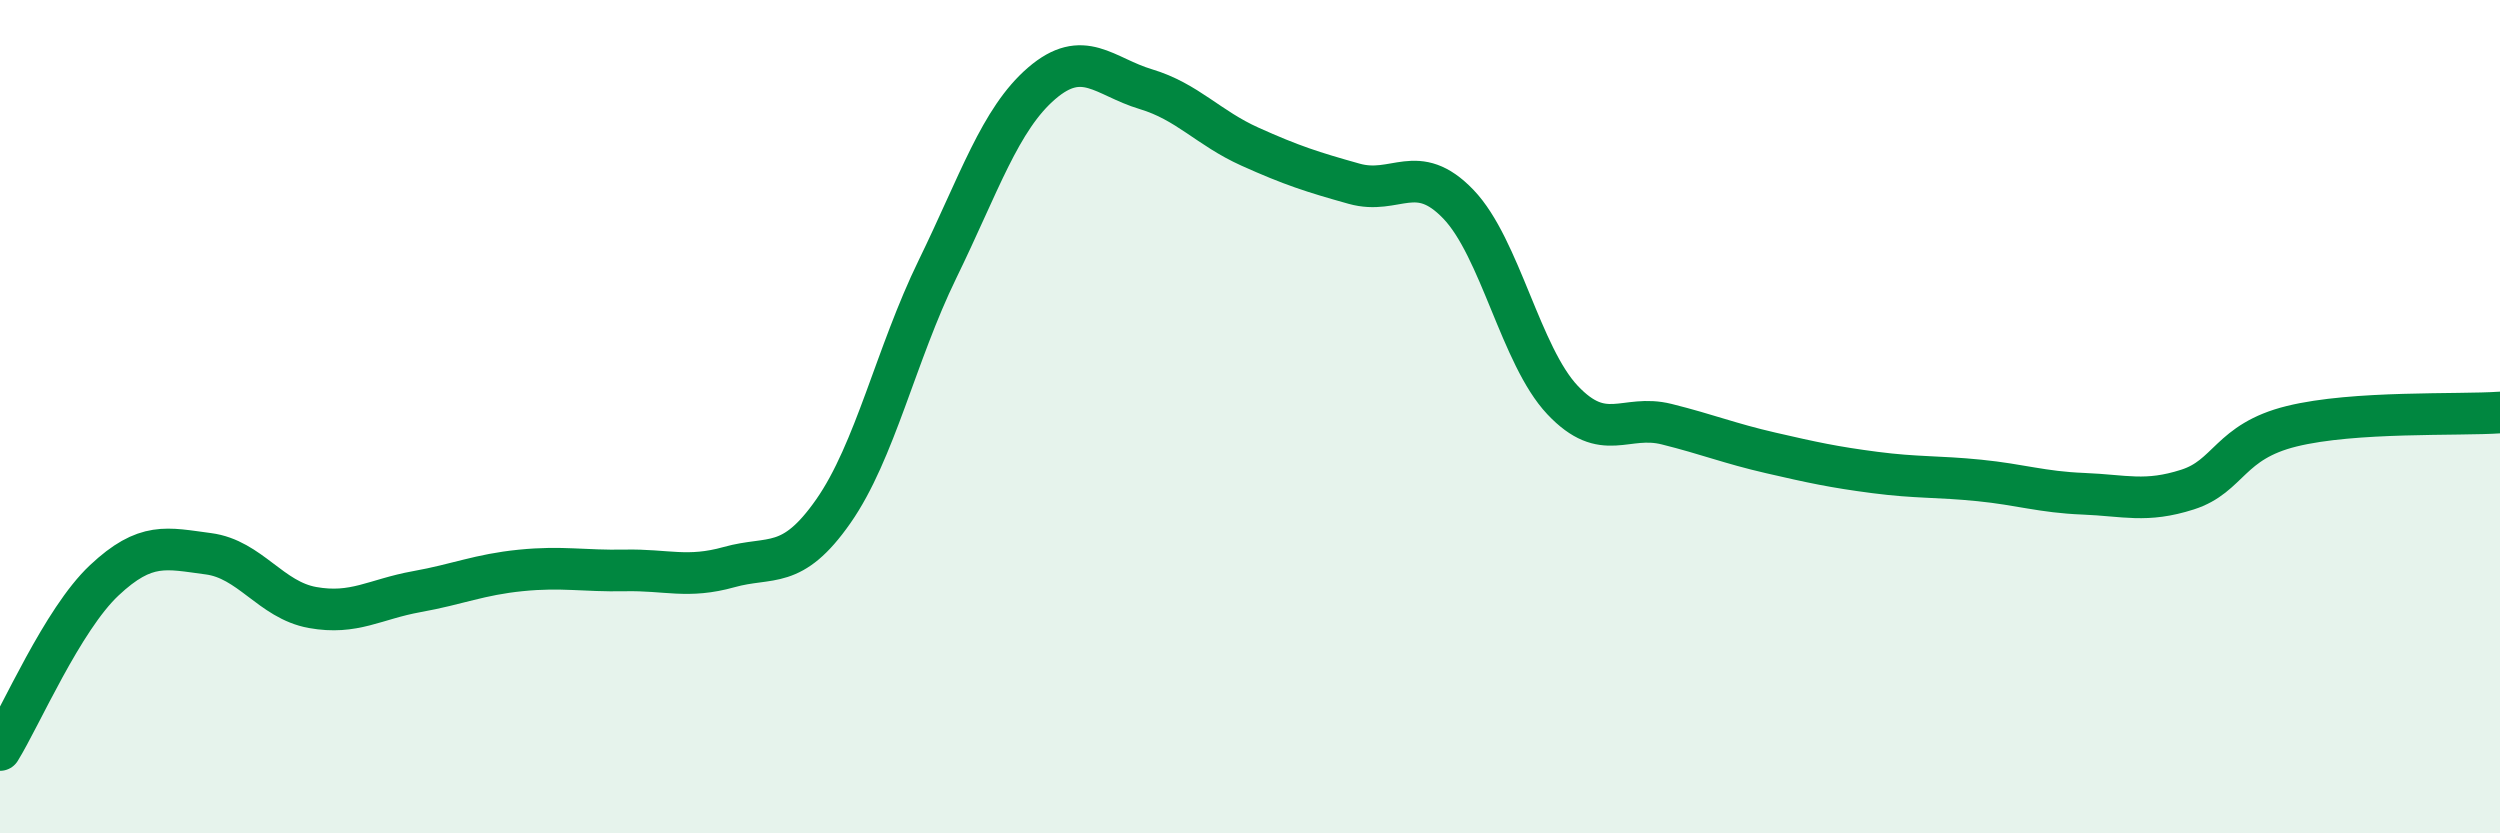
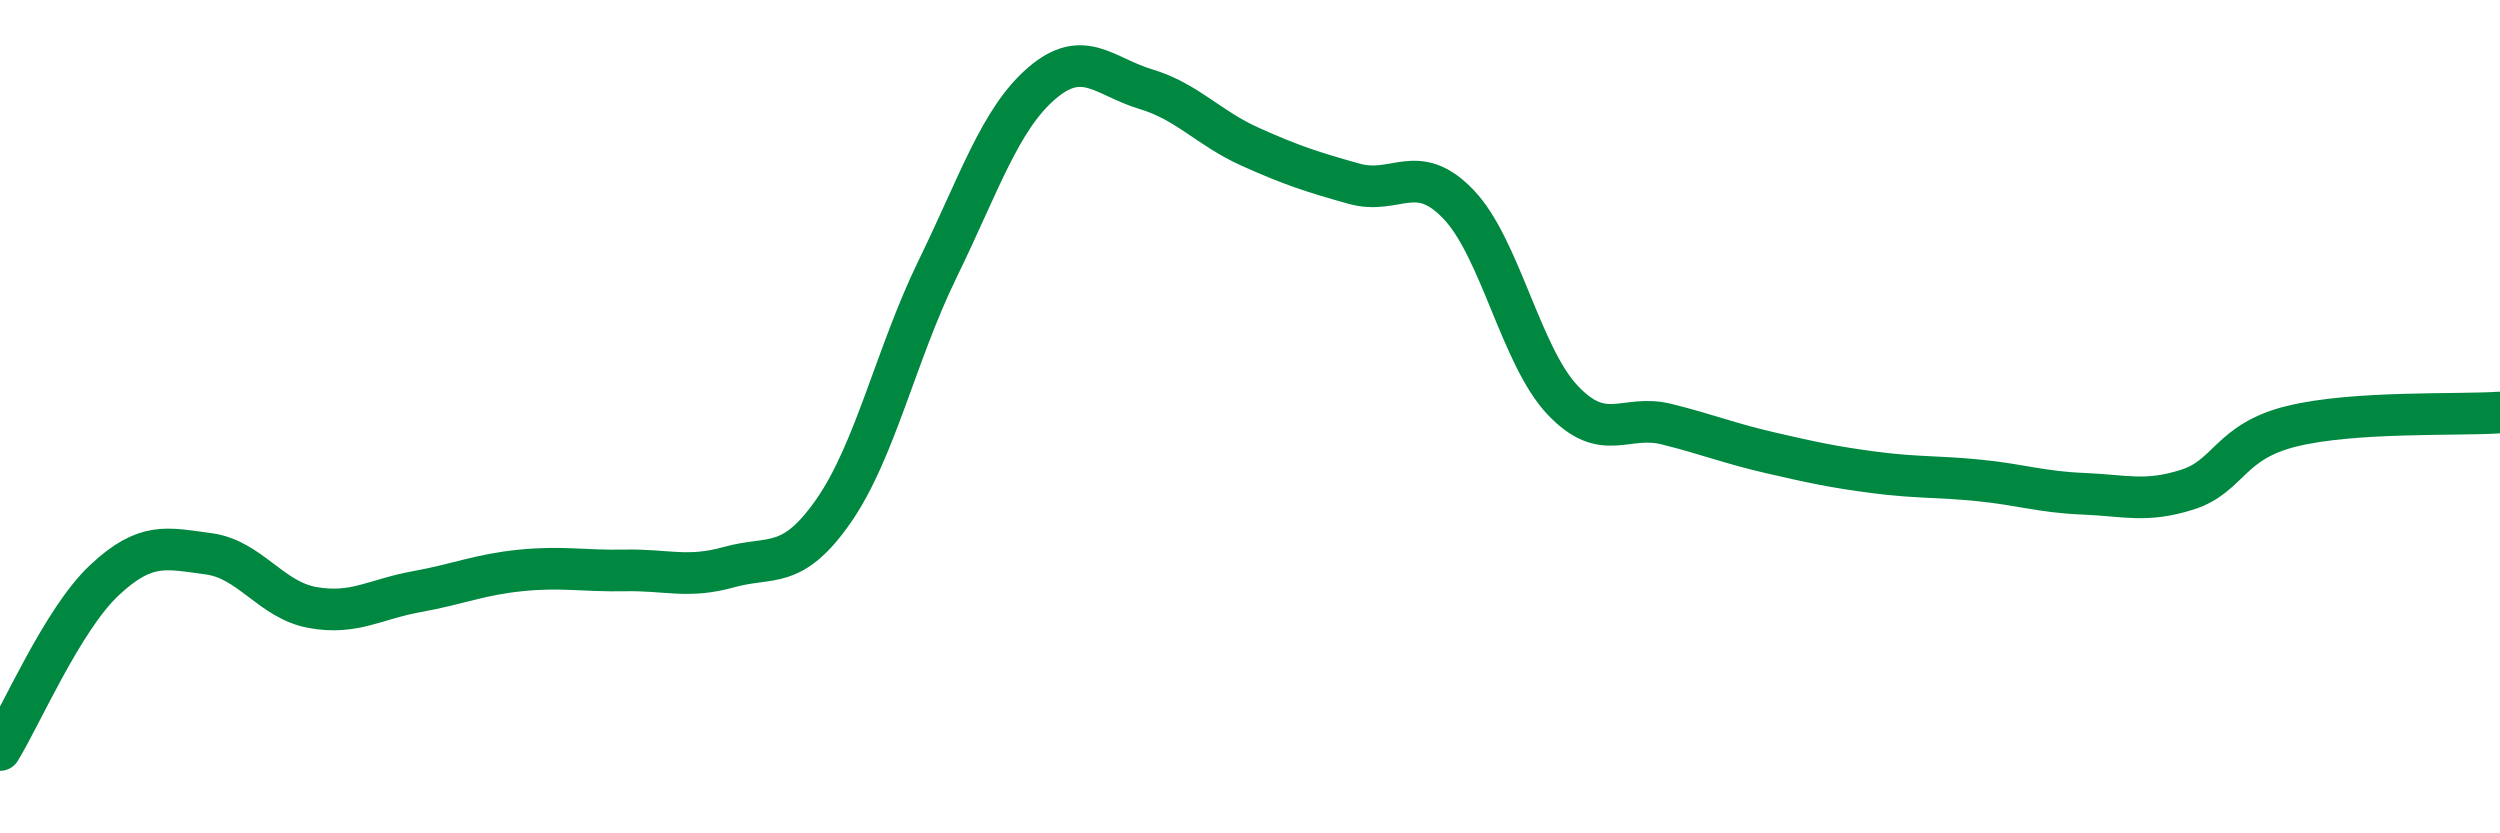
<svg xmlns="http://www.w3.org/2000/svg" width="60" height="20" viewBox="0 0 60 20">
-   <path d="M 0,18 C 0.5,17.19 1.5,14.87 2.5,13.93 C 3.5,12.99 4,13.16 5,13.29 C 6,13.42 6.5,14.4 7.5,14.58 C 8.5,14.76 9,14.38 10,14.2 C 11,14.02 11.5,13.79 12.5,13.69 C 13.5,13.59 14,13.71 15,13.69 C 16,13.67 16.5,13.89 17.5,13.61 C 18.5,13.33 19,13.7 20,12.27 C 21,10.84 21.5,8.51 22.5,6.46 C 23.5,4.41 24,2.86 25,2 C 26,1.14 26.5,1.84 27.5,2.14 C 28.5,2.44 29,3.07 30,3.52 C 31,3.97 31.5,4.13 32.5,4.41 C 33.5,4.69 34,3.86 35,4.9 C 36,5.94 36.5,8.54 37.5,9.6 C 38.5,10.66 39,9.93 40,10.18 C 41,10.43 41.5,10.64 42.5,10.87 C 43.5,11.1 44,11.21 45,11.34 C 46,11.47 46.5,11.43 47.5,11.53 C 48.5,11.63 49,11.81 50,11.85 C 51,11.89 51.5,12.07 52.5,11.75 C 53.5,11.43 53.5,10.6 55,10.23 C 56.5,9.86 59,9.97 60,9.9L60 20L0 20Z" fill="#008740" opacity="0.1" stroke-linecap="round" stroke-linejoin="round" />
  <path d="M 0,18 C 0.5,17.19 1.5,14.87 2.5,13.93 C 3.5,12.99 4,13.16 5,13.29 C 6,13.42 6.5,14.4 7.5,14.58 C 8.5,14.76 9,14.38 10,14.2 C 11,14.02 11.5,13.79 12.5,13.69 C 13.5,13.59 14,13.71 15,13.69 C 16,13.67 16.5,13.89 17.5,13.61 C 18.5,13.33 19,13.7 20,12.27 C 21,10.84 21.5,8.51 22.5,6.46 C 23.5,4.41 24,2.86 25,2 C 26,1.14 26.5,1.84 27.5,2.14 C 28.5,2.44 29,3.07 30,3.52 C 31,3.97 31.5,4.13 32.5,4.41 C 33.5,4.69 34,3.86 35,4.9 C 36,5.94 36.5,8.54 37.5,9.6 C 38.5,10.66 39,9.93 40,10.18 C 41,10.43 41.5,10.64 42.5,10.87 C 43.5,11.1 44,11.21 45,11.34 C 46,11.47 46.5,11.43 47.5,11.53 C 48.5,11.63 49,11.81 50,11.85 C 51,11.89 51.5,12.07 52.5,11.75 C 53.5,11.43 53.5,10.6 55,10.23 C 56.5,9.86 59,9.97 60,9.9" stroke="#008740" stroke-width="1" fill="none" stroke-linecap="round" stroke-linejoin="round" />
</svg>